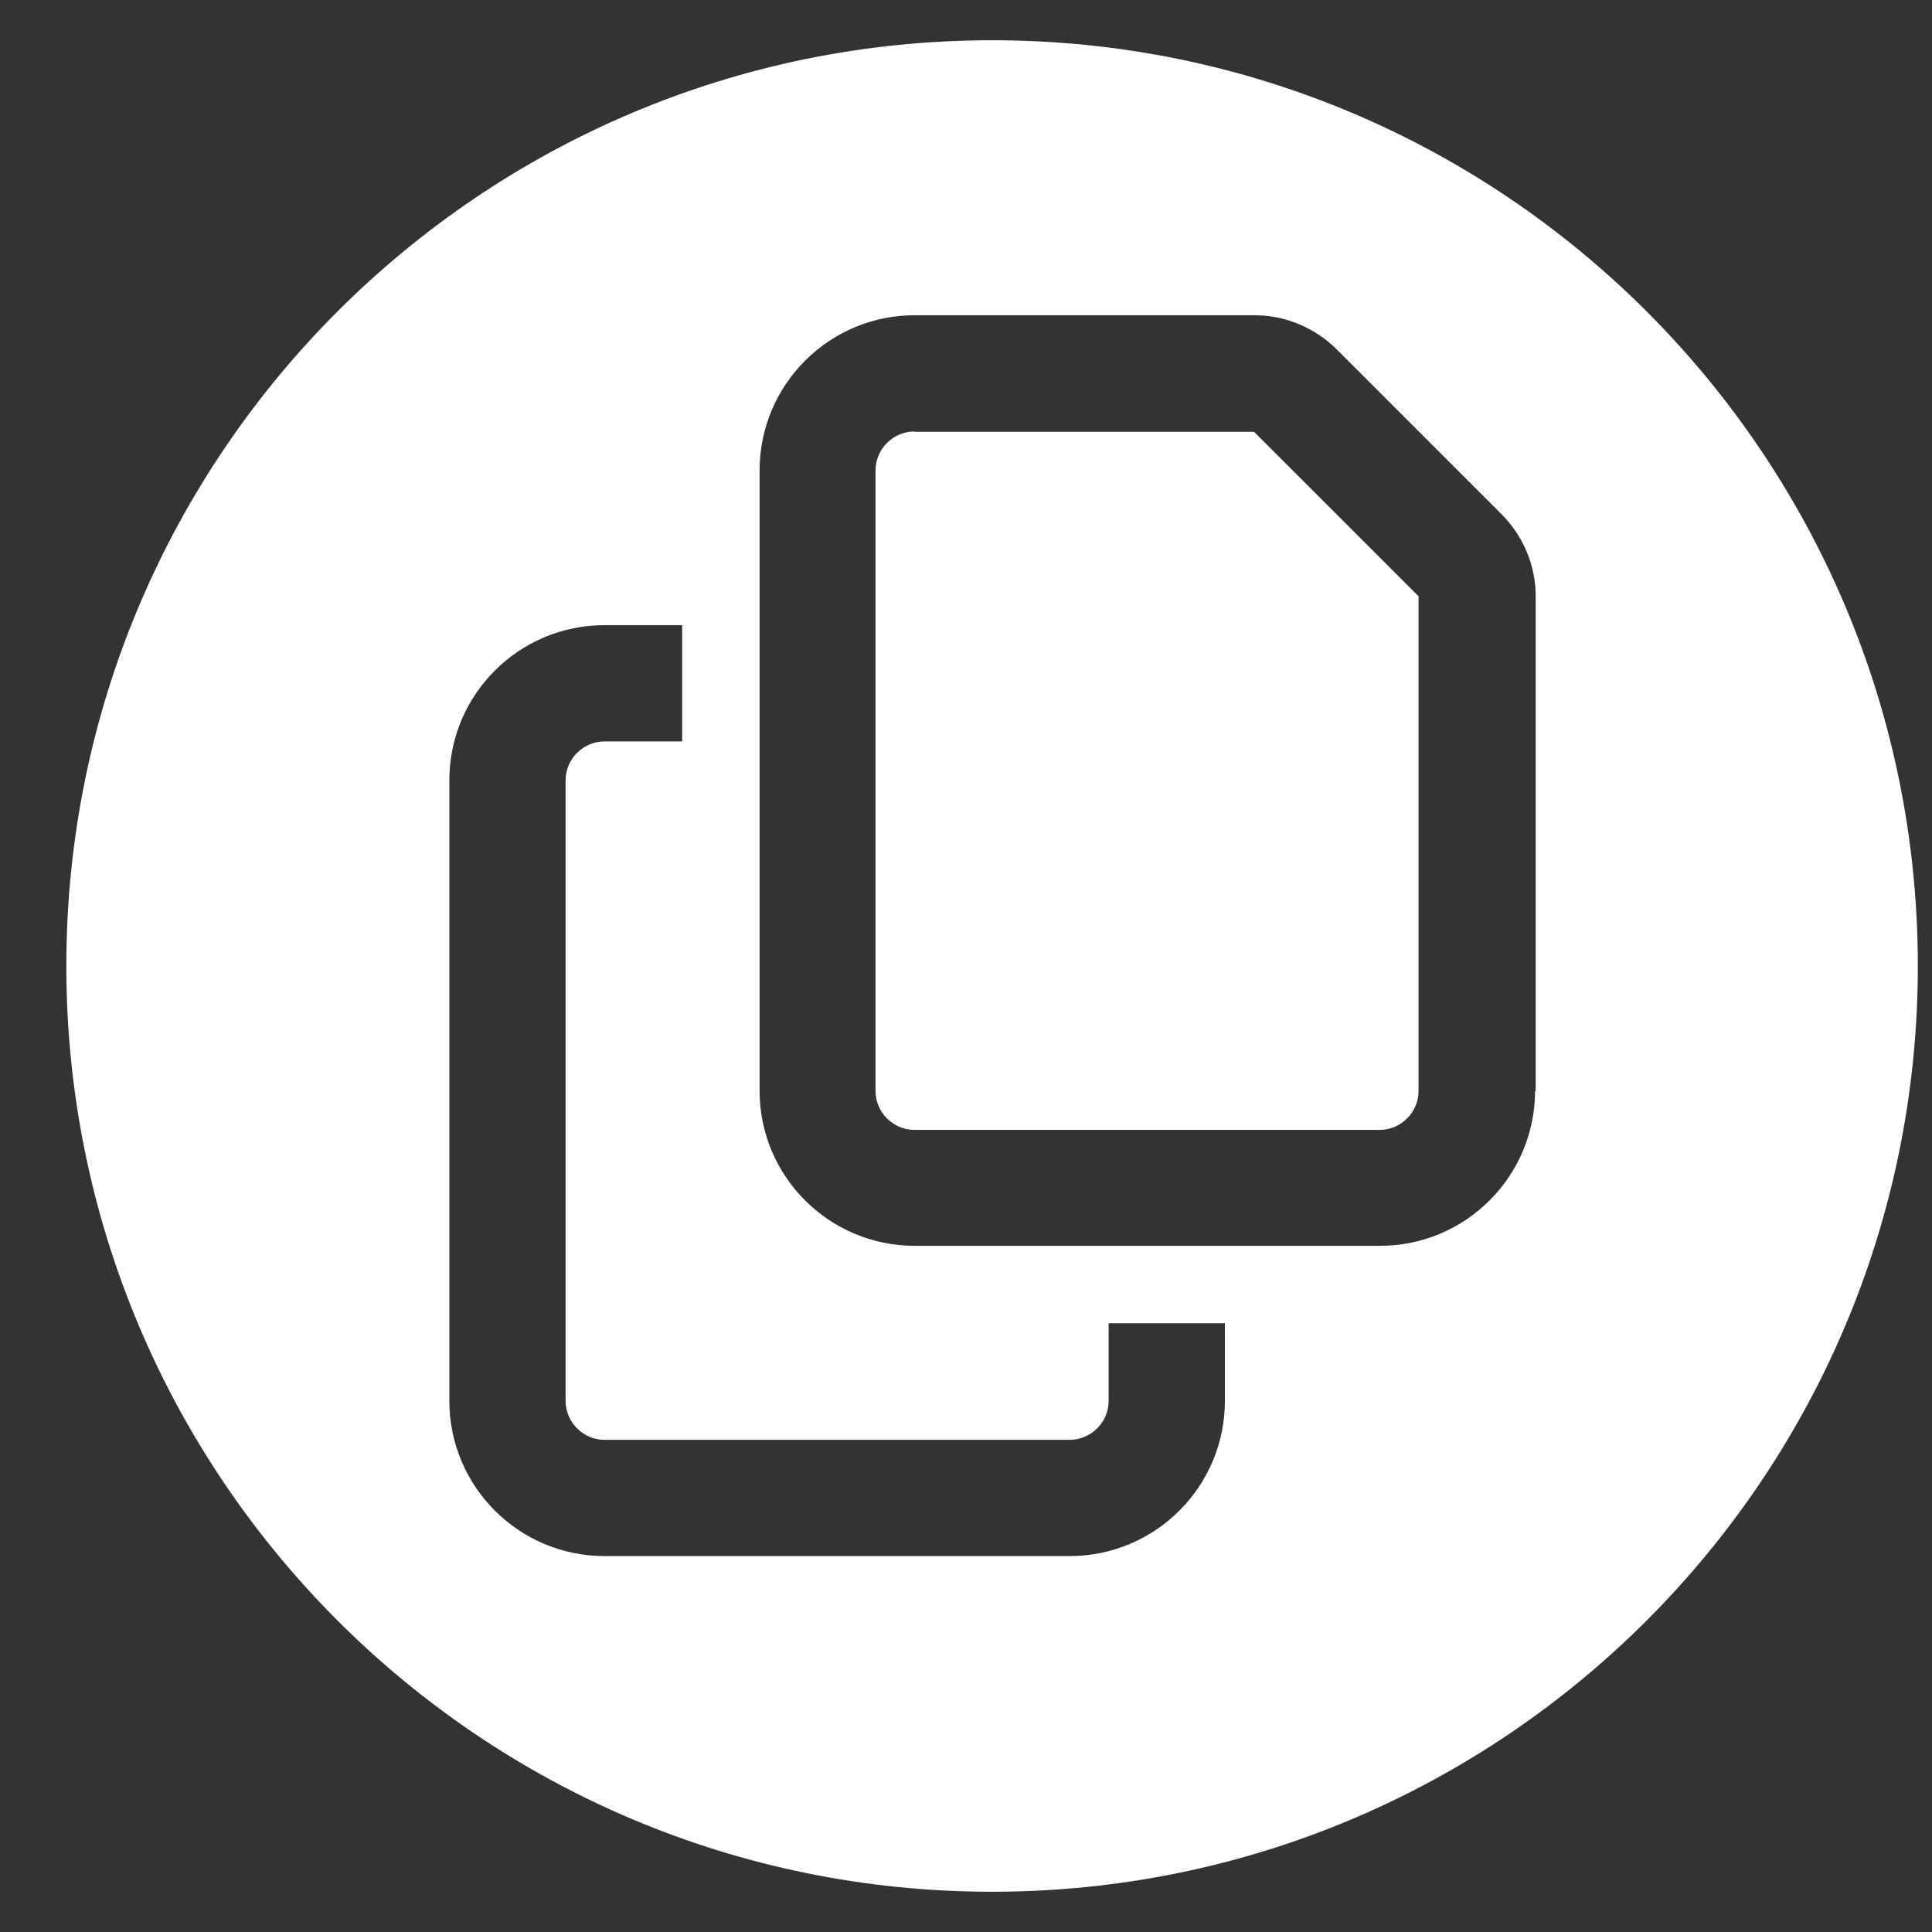
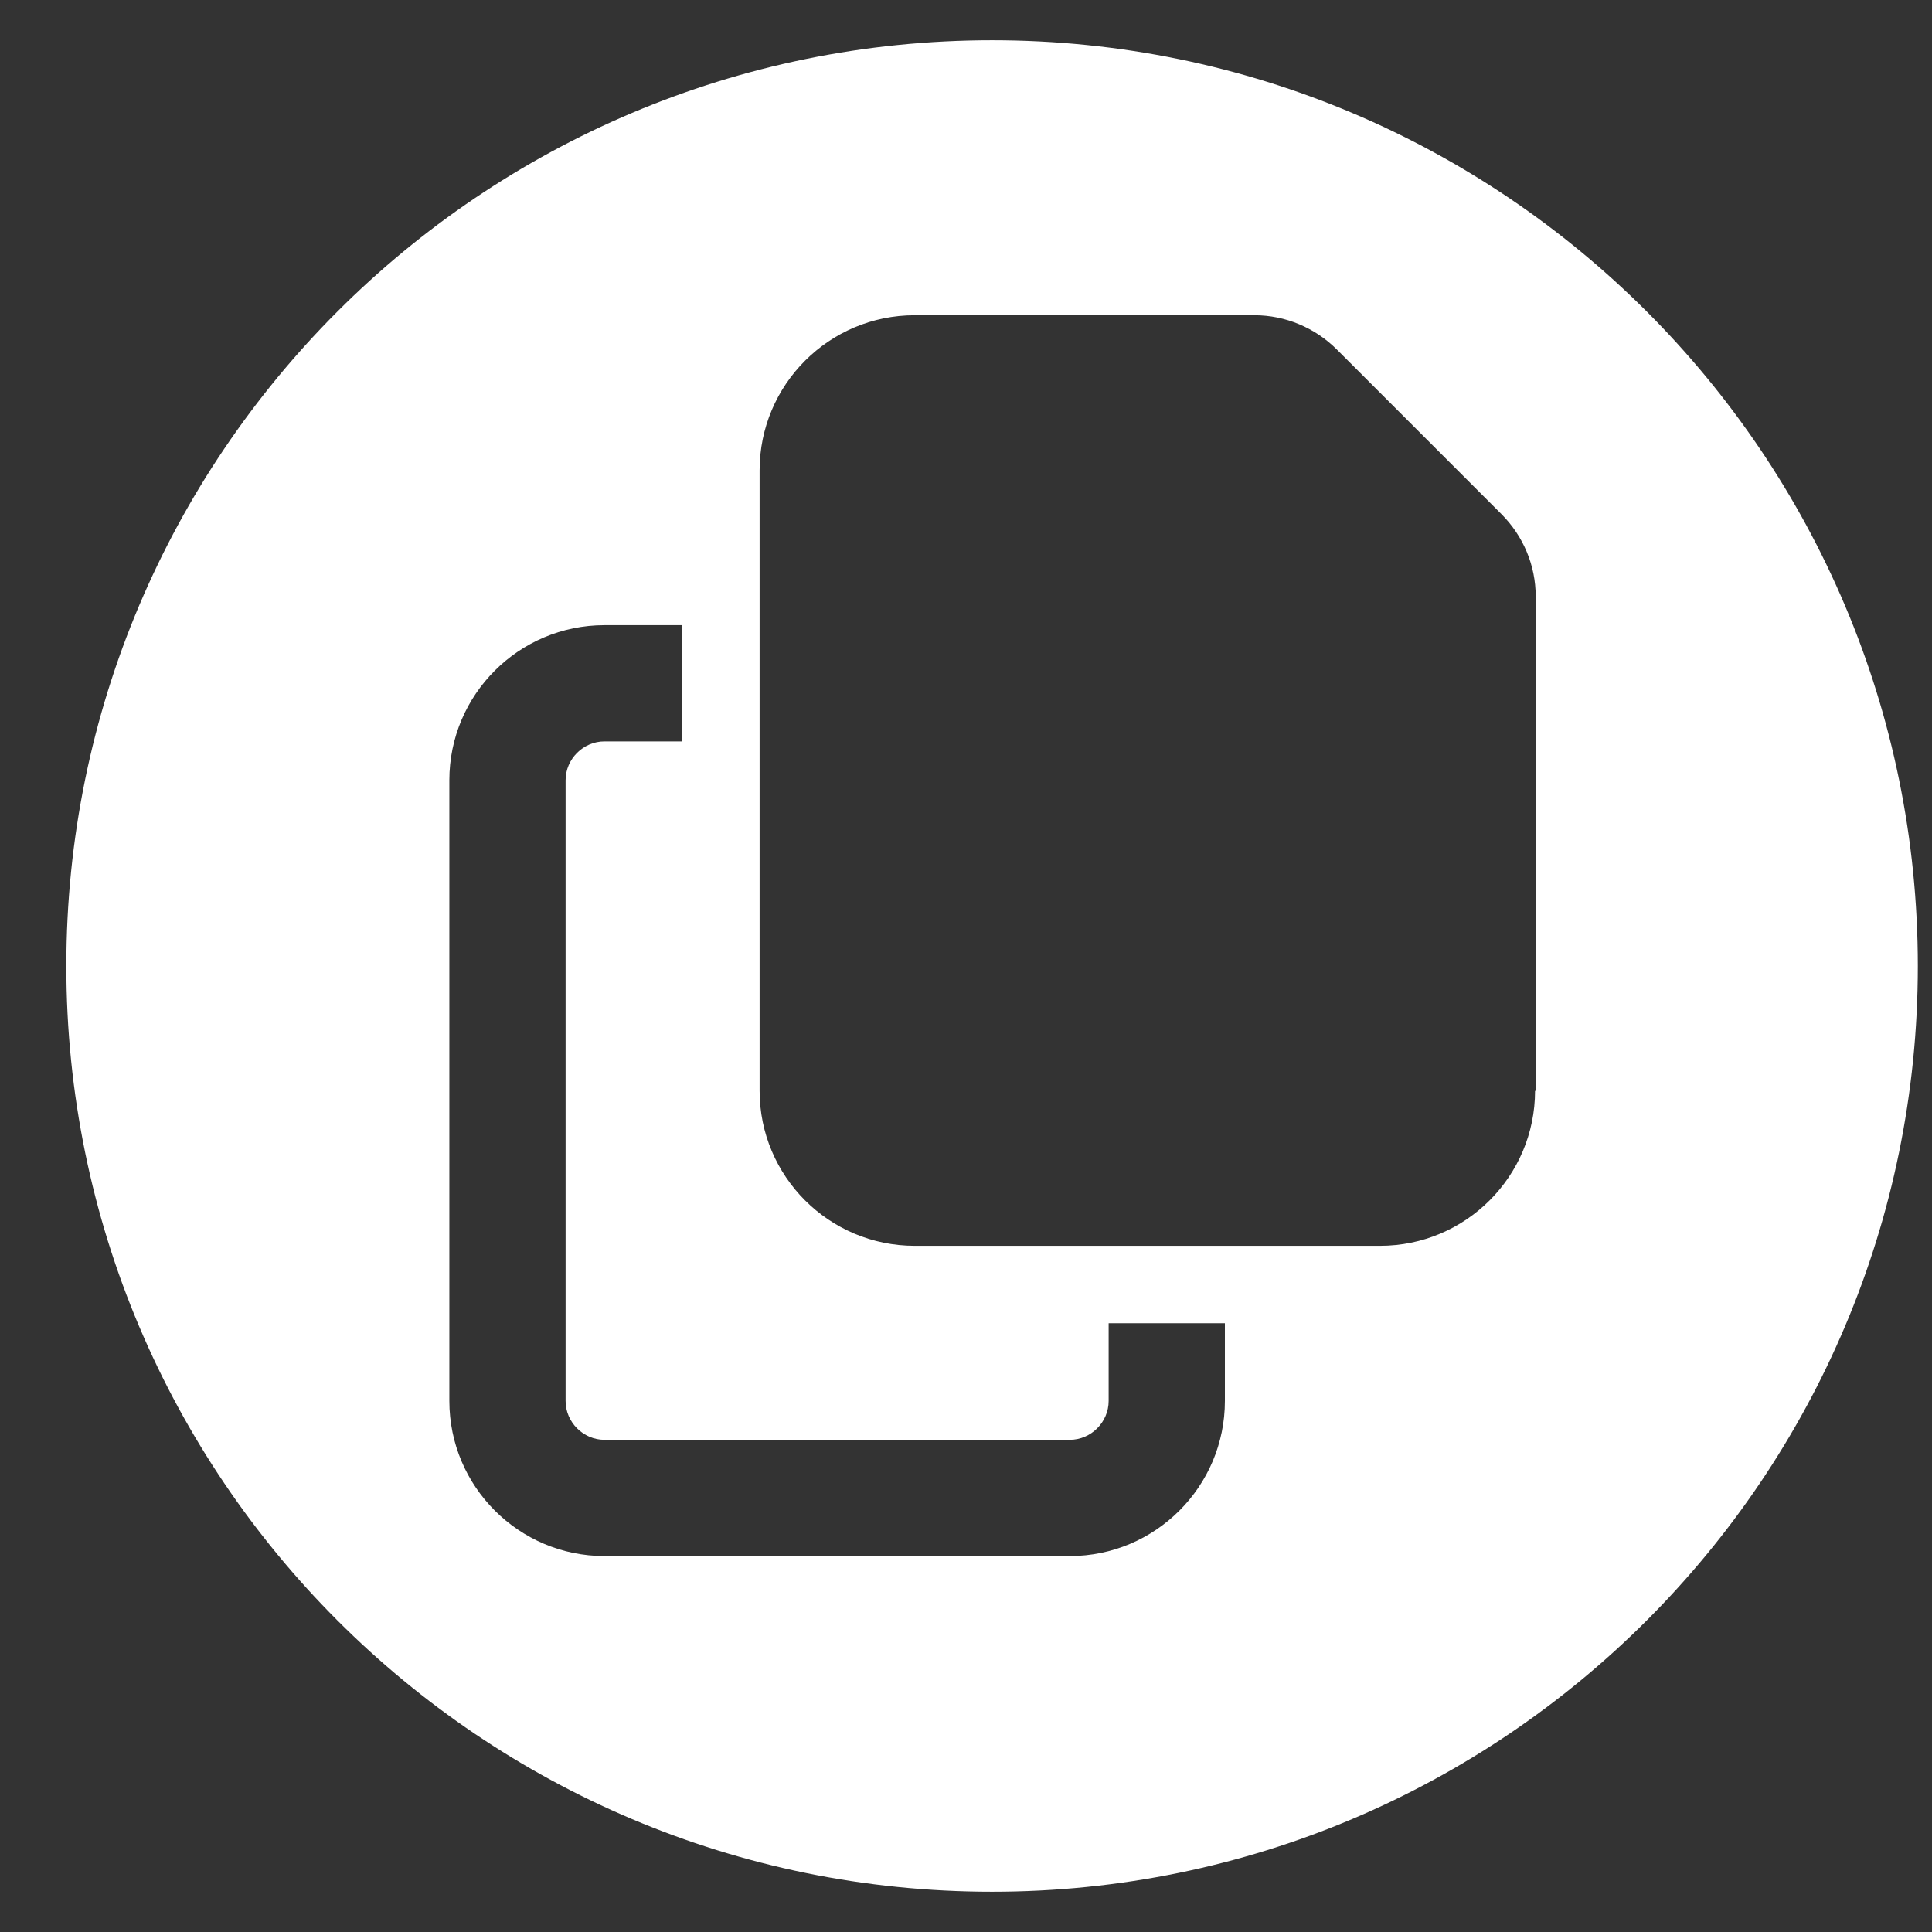
<svg xmlns="http://www.w3.org/2000/svg" width="24" height="24" viewBox="0 0 24 24" fill="none">
  <rect x="0" y="0" width="24" height="24" fill="#333333" stroke="none" />
  <g clip-path="url(#clip0_2030_17)">
-     <path d="M11.359 5.36C11.095 5.36 10.876 5.579 10.876 5.843V13.553C10.876 13.817 11.095 14.036 11.359 14.036H17.139C17.403 14.036 17.622 13.817 17.622 13.553V7.407L15.578 5.364H11.359V5.36Z" fill="white" />
    <path d="M12.324 0.5C5.974 0.5 0.824 5.65 0.824 12C0.824 18.349 5.974 23.5 12.324 23.5C18.674 23.5 23.824 18.349 23.824 12C23.824 5.65 18.674 0.5 12.324 0.5ZM15.216 17.403C15.216 18.466 14.352 19.33 13.289 19.33H7.509C6.446 19.33 5.582 18.466 5.582 17.403V9.692C5.582 8.629 6.446 7.766 7.509 7.766H8.474V9.21H7.509C7.245 9.21 7.026 9.429 7.026 9.692V17.403C7.026 17.667 7.245 17.886 7.509 17.886H13.289C13.553 17.886 13.772 17.667 13.772 17.403V16.438H15.216V17.403ZM19.069 13.55C19.069 14.613 18.206 15.476 17.143 15.476H11.363C10.299 15.476 9.436 14.613 9.436 13.55V5.843C9.436 4.78 10.299 3.916 11.363 3.916H15.585C15.966 3.916 16.336 4.071 16.607 4.342L18.651 6.386C18.922 6.657 19.077 7.023 19.077 7.408V13.553L19.069 13.55Z" fill="white" />
  </g>
  <defs>
    <clipPath id="clip0_2030_17">
      <rect width="23" height="23" fill="white" transform="translate(0.824 0.5)" />
    </clipPath>
  </defs>
</svg>